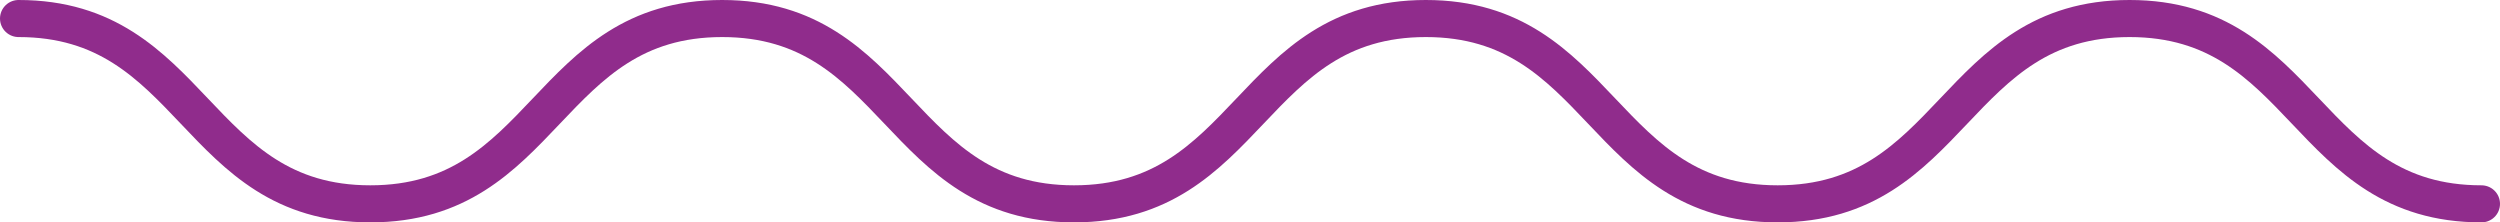
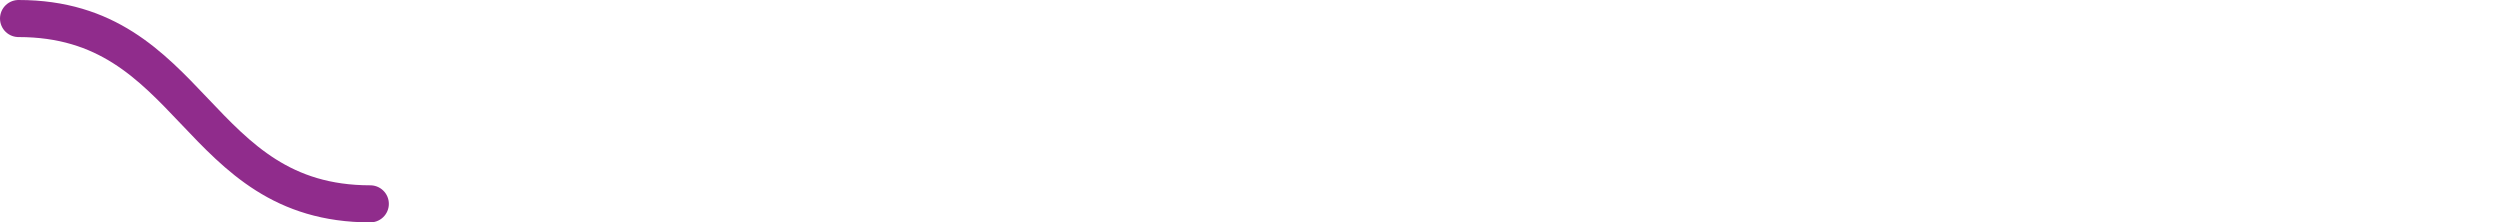
<svg xmlns="http://www.w3.org/2000/svg" width="269.815" height="24" viewBox="0 0 269.815 24">
  <g id="Raggruppa_33" data-name="Raggruppa 33" transform="translate(-52.56 -48.294)">
-     <path id="Tracciato_48" data-name="Tracciato 48" d="M54.56,50.294c18.984,0,18.984,20,37.967,20s18.986-20,37.972-20,18.986,20,37.972,20,18.987-20,37.974-20,18.987,20,37.973,20,18.989-20,37.979-20,18.989,20,37.978,20" fill="none" stroke="#902c8c" stroke-linecap="round" stroke-miterlimit="10" stroke-width="4" />
+     <path id="Tracciato_48" data-name="Tracciato 48" d="M54.56,50.294c18.984,0,18.984,20,37.967,20" fill="none" stroke="#902c8c" stroke-linecap="round" stroke-miterlimit="10" stroke-width="4" />
  </g>
</svg>